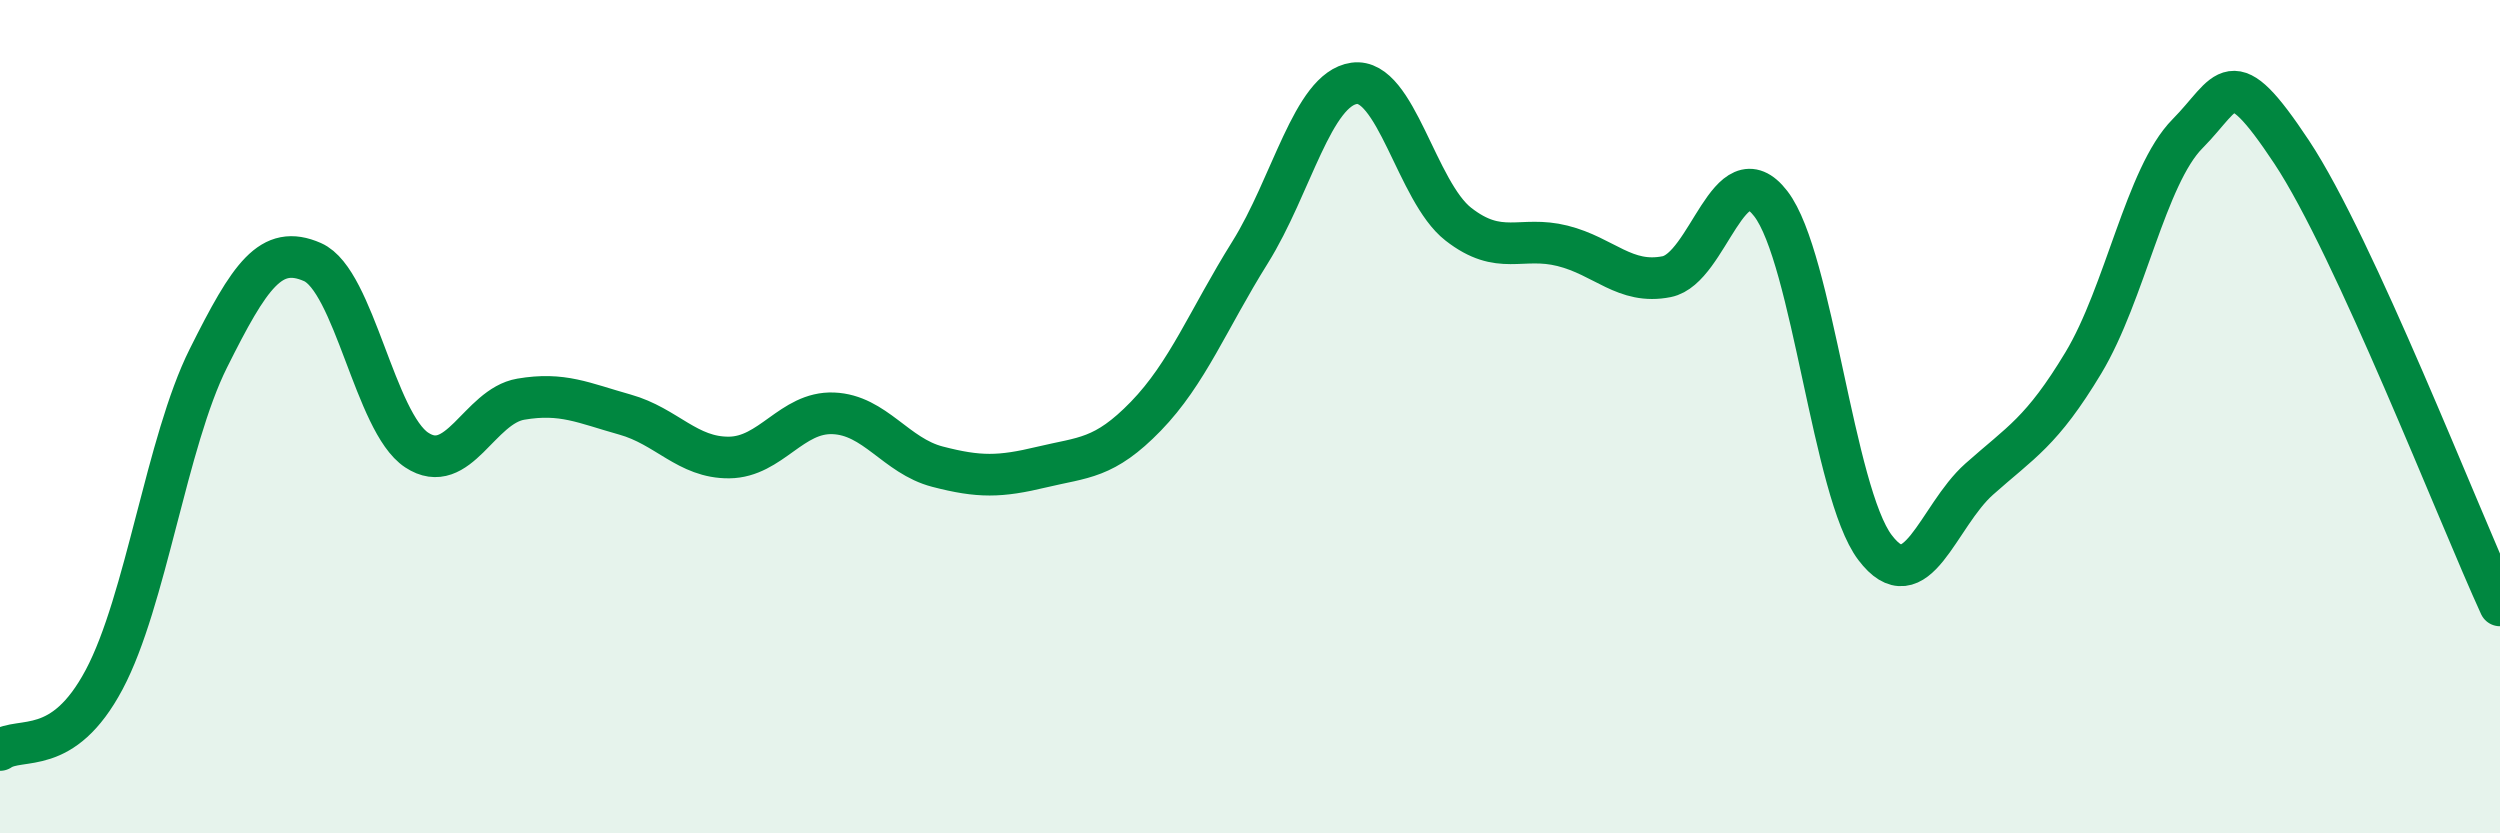
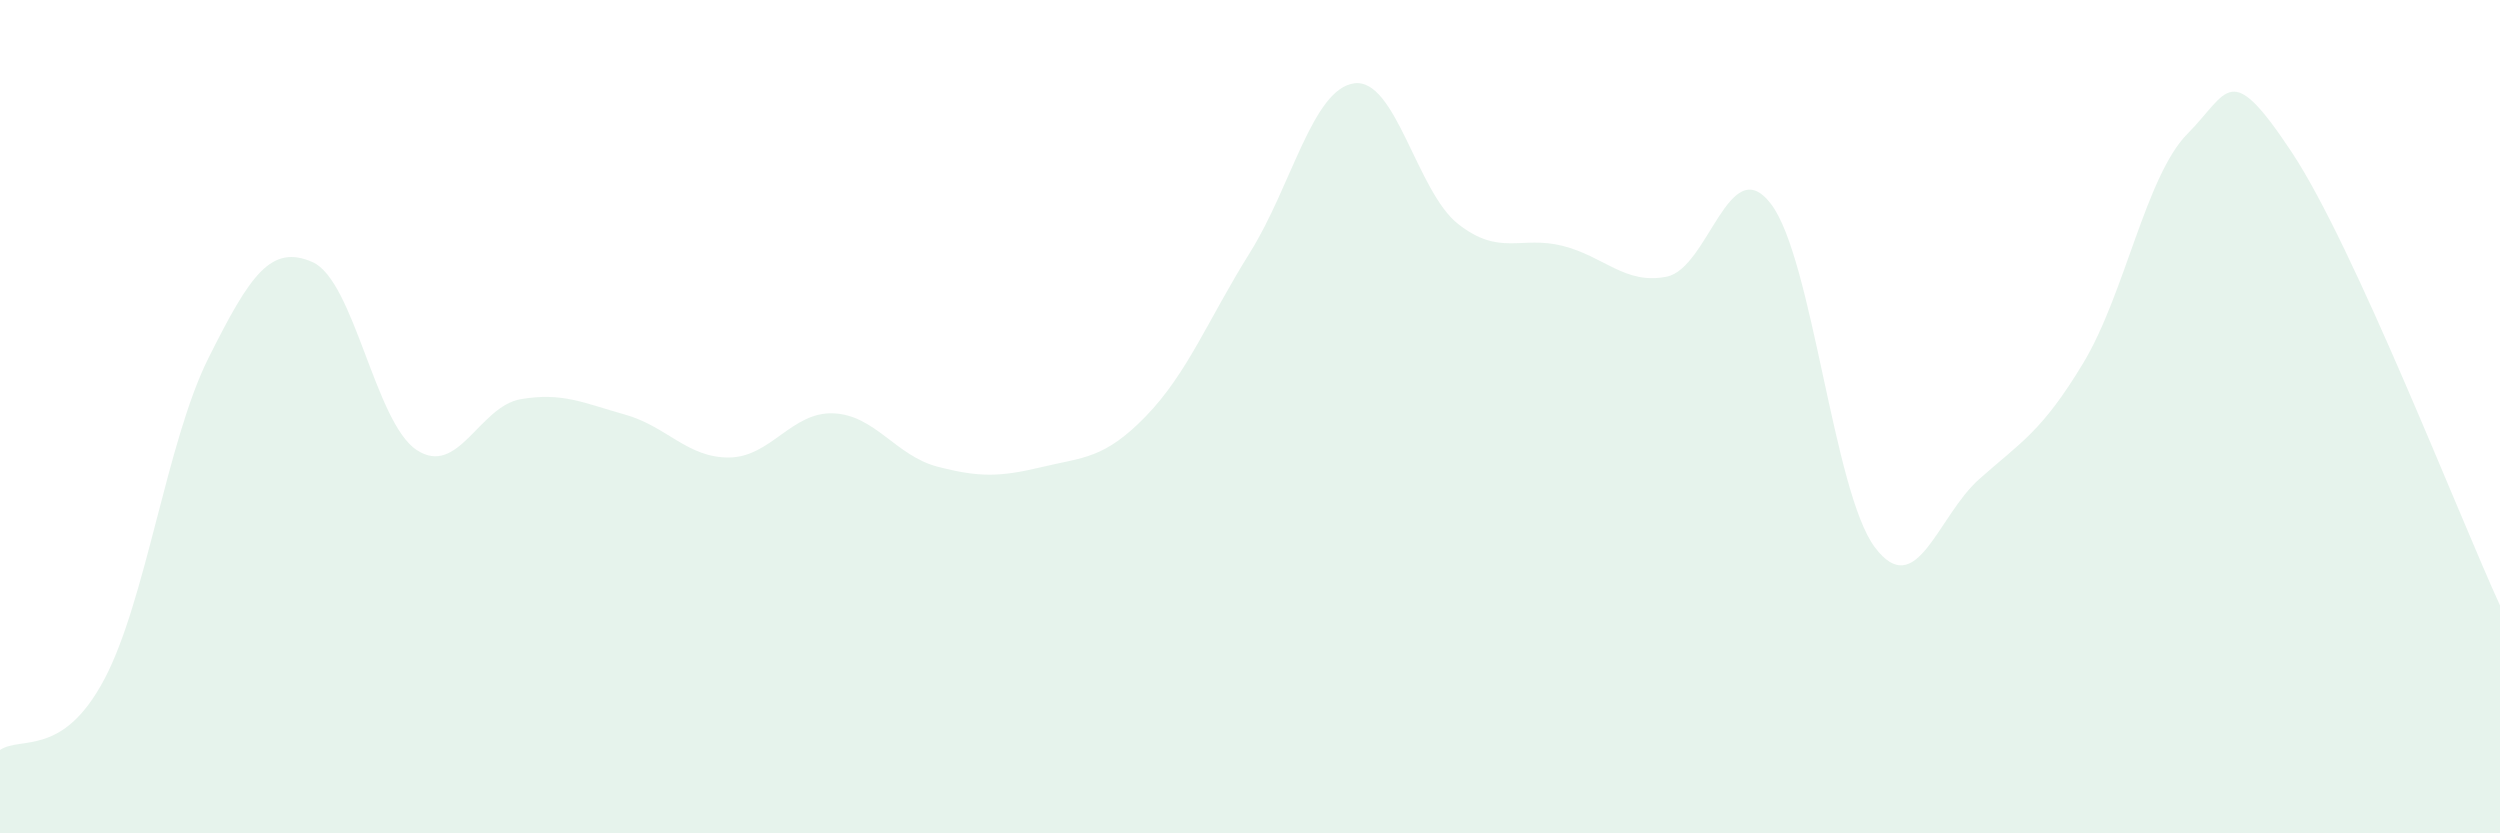
<svg xmlns="http://www.w3.org/2000/svg" width="60" height="20" viewBox="0 0 60 20">
  <path d="M 0,18 C 0.5,17.66 1.5,18.19 2.5,16.31 C 3.5,14.43 4,10.6 5,8.6 C 6,6.6 6.5,5.85 7.5,6.29 C 8.5,6.73 9,10.14 10,10.8 C 11,11.46 11.5,9.75 12.5,9.58 C 13.5,9.41 14,9.67 15,9.95 C 16,10.23 16.5,10.99 17.5,10.98 C 18.5,10.97 19,9.88 20,9.92 C 21,9.96 21.5,10.94 22.5,11.2 C 23.5,11.46 24,11.45 25,11.21 C 26,10.97 26.5,11.02 27.5,9.99 C 28.5,8.96 29,7.66 30,6.06 C 31,4.46 31.5,2.14 32.5,2 C 33.5,1.86 34,4.6 35,5.38 C 36,6.16 36.5,5.65 37.5,5.9 C 38.5,6.15 39,6.84 40,6.64 C 41,6.44 41.5,3.59 42.5,4.89 C 43.5,6.19 44,11.82 45,13.14 C 46,14.46 46.5,12.39 47.5,11.5 C 48.5,10.61 49,10.37 50,8.71 C 51,7.05 51.5,4.22 52.5,3.21 C 53.5,2.2 53.5,1.39 55,3.65 C 56.5,5.91 59,12.35 60,14.53L60 20L0 20Z" fill="#008740" opacity="0.1" stroke-linecap="round" stroke-linejoin="round" />
-   <path d="M 0,18 C 0.5,17.66 1.5,18.19 2.5,16.31 C 3.5,14.43 4,10.6 5,8.6 C 6,6.6 6.5,5.85 7.5,6.29 C 8.5,6.73 9,10.14 10,10.8 C 11,11.46 11.5,9.75 12.5,9.58 C 13.5,9.41 14,9.67 15,9.95 C 16,10.23 16.5,10.99 17.5,10.98 C 18.5,10.97 19,9.88 20,9.92 C 21,9.96 21.5,10.94 22.5,11.2 C 23.5,11.46 24,11.45 25,11.21 C 26,10.97 26.5,11.02 27.5,9.99 C 28.5,8.96 29,7.66 30,6.06 C 31,4.46 31.5,2.14 32.5,2 C 33.5,1.86 34,4.6 35,5.38 C 36,6.16 36.5,5.65 37.5,5.9 C 38.5,6.15 39,6.84 40,6.64 C 41,6.44 41.5,3.59 42.5,4.89 C 43.5,6.19 44,11.82 45,13.14 C 46,14.46 46.5,12.39 47.5,11.5 C 48.5,10.61 49,10.37 50,8.71 C 51,7.05 51.5,4.22 52.5,3.21 C 53.5,2.2 53.5,1.39 55,3.65 C 56.5,5.91 59,12.35 60,14.53" stroke="#008740" stroke-width="1" fill="none" stroke-linecap="round" stroke-linejoin="round" />
</svg>